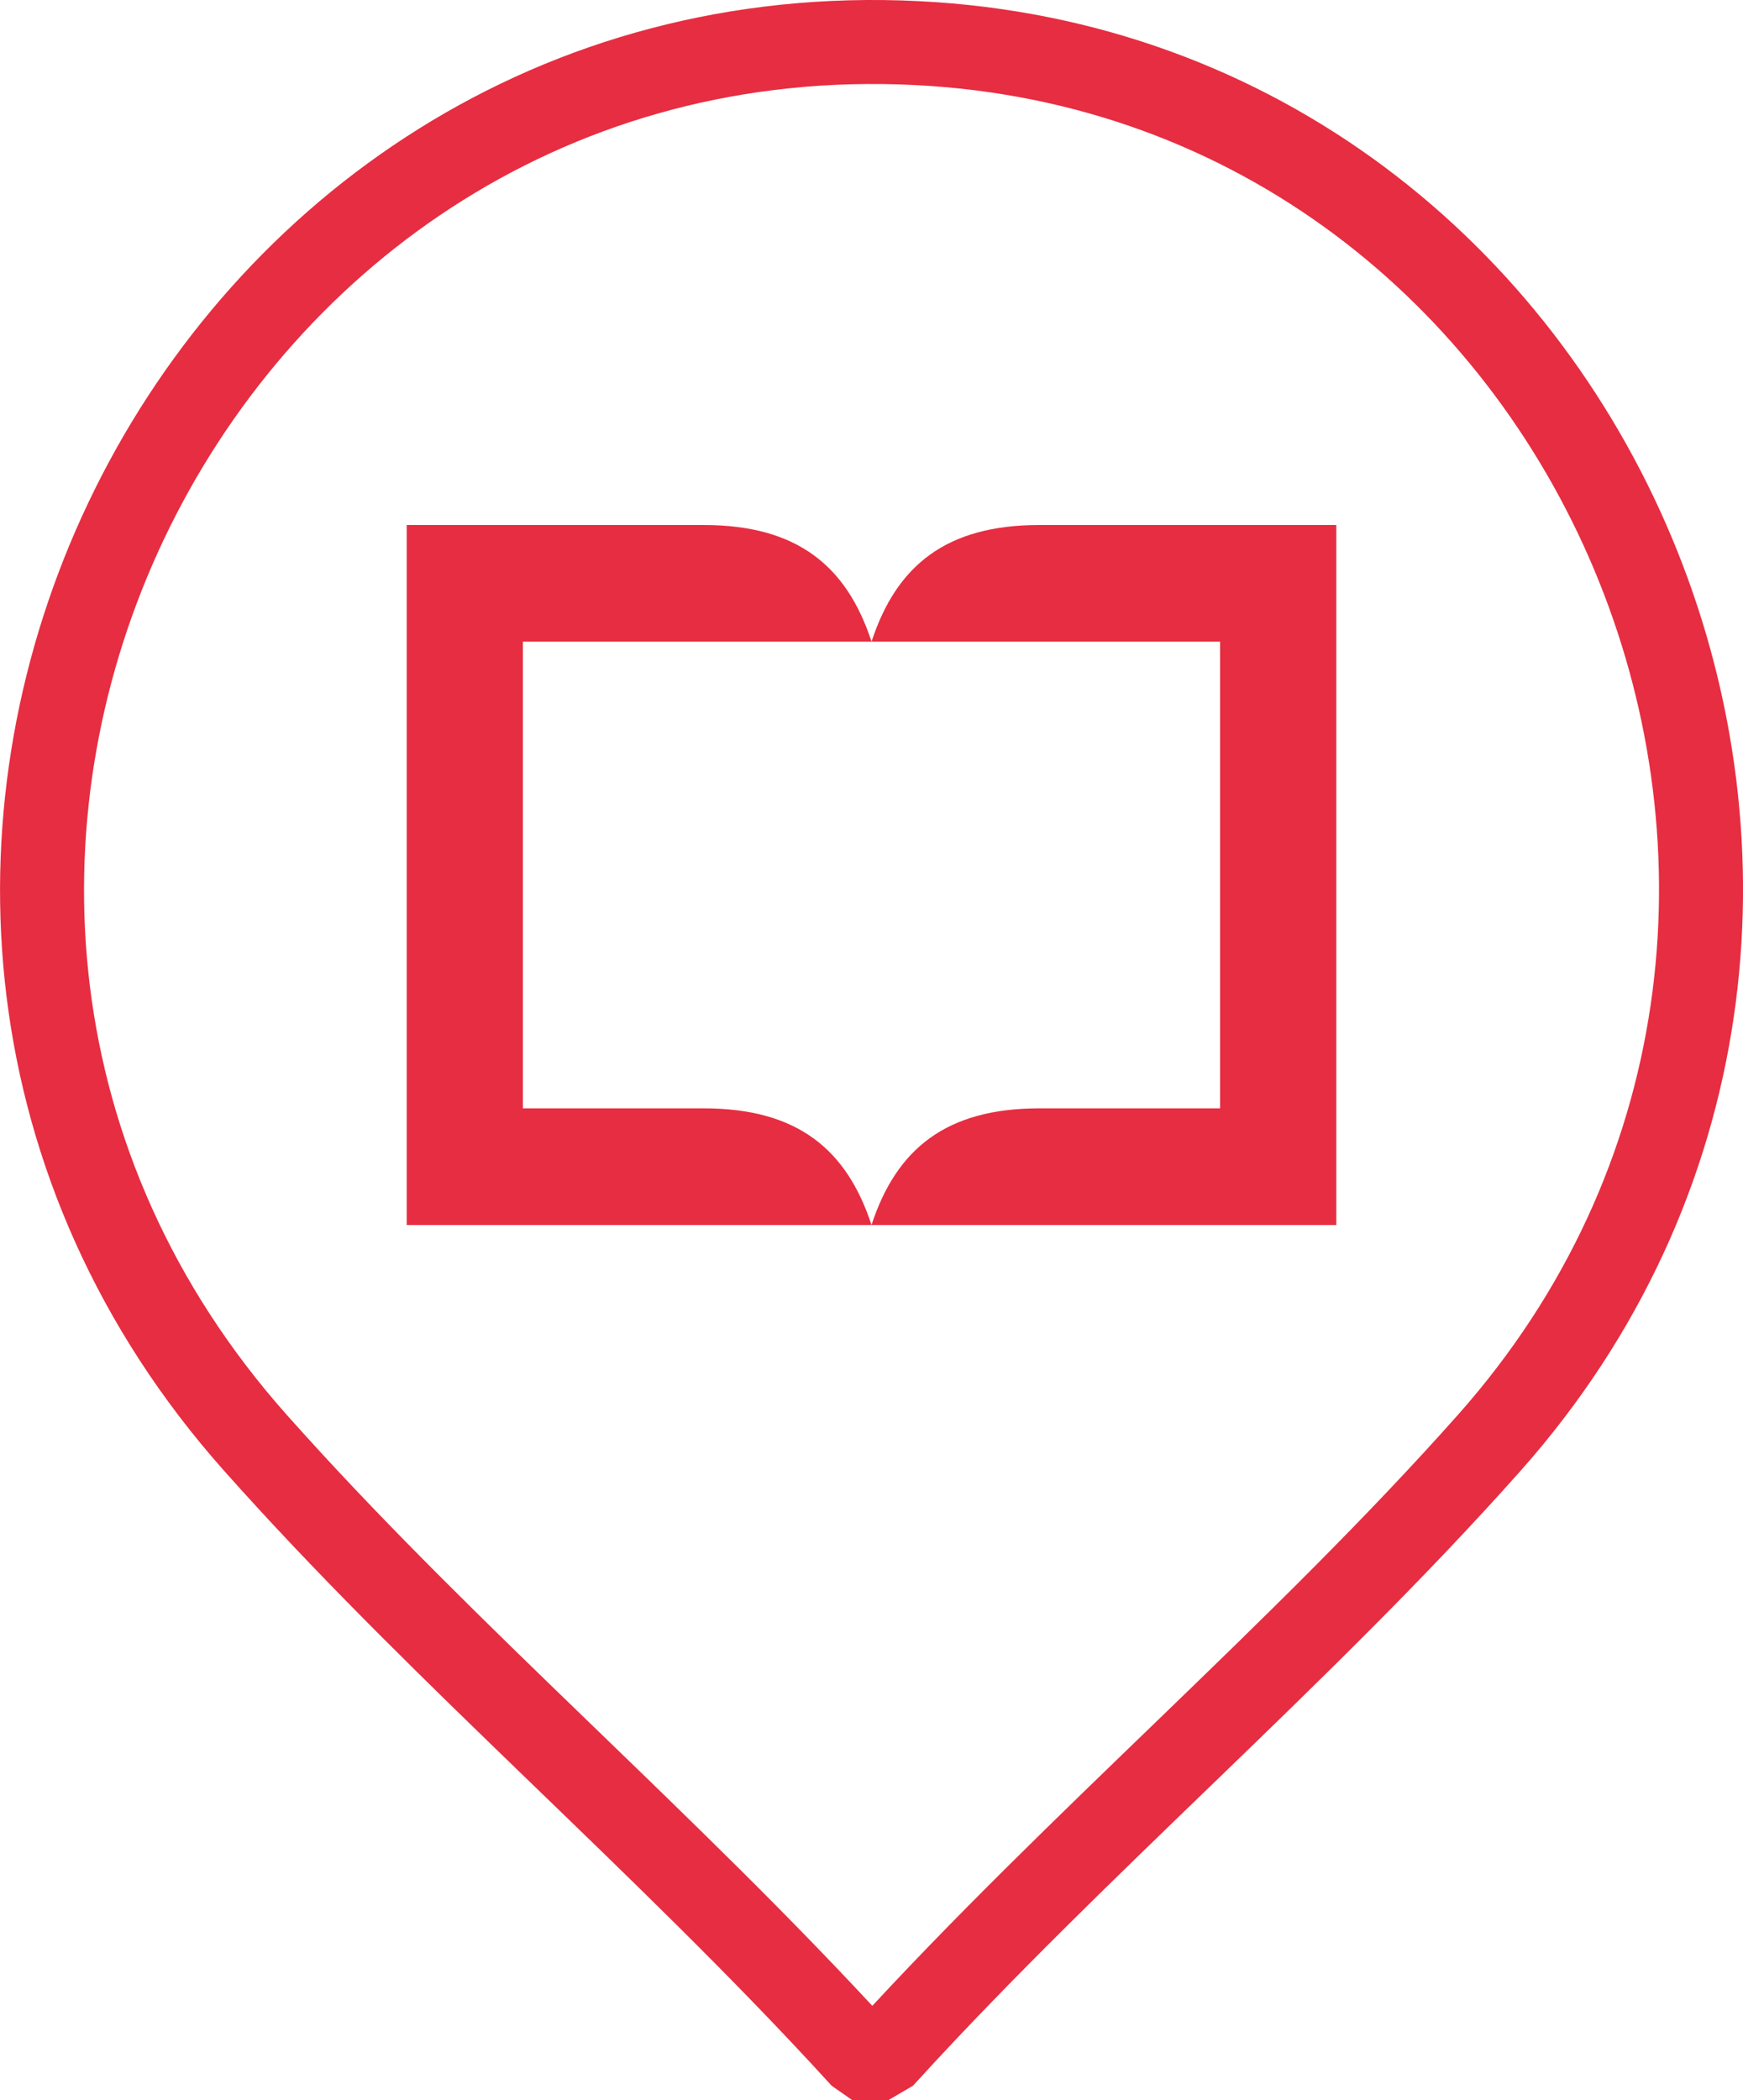
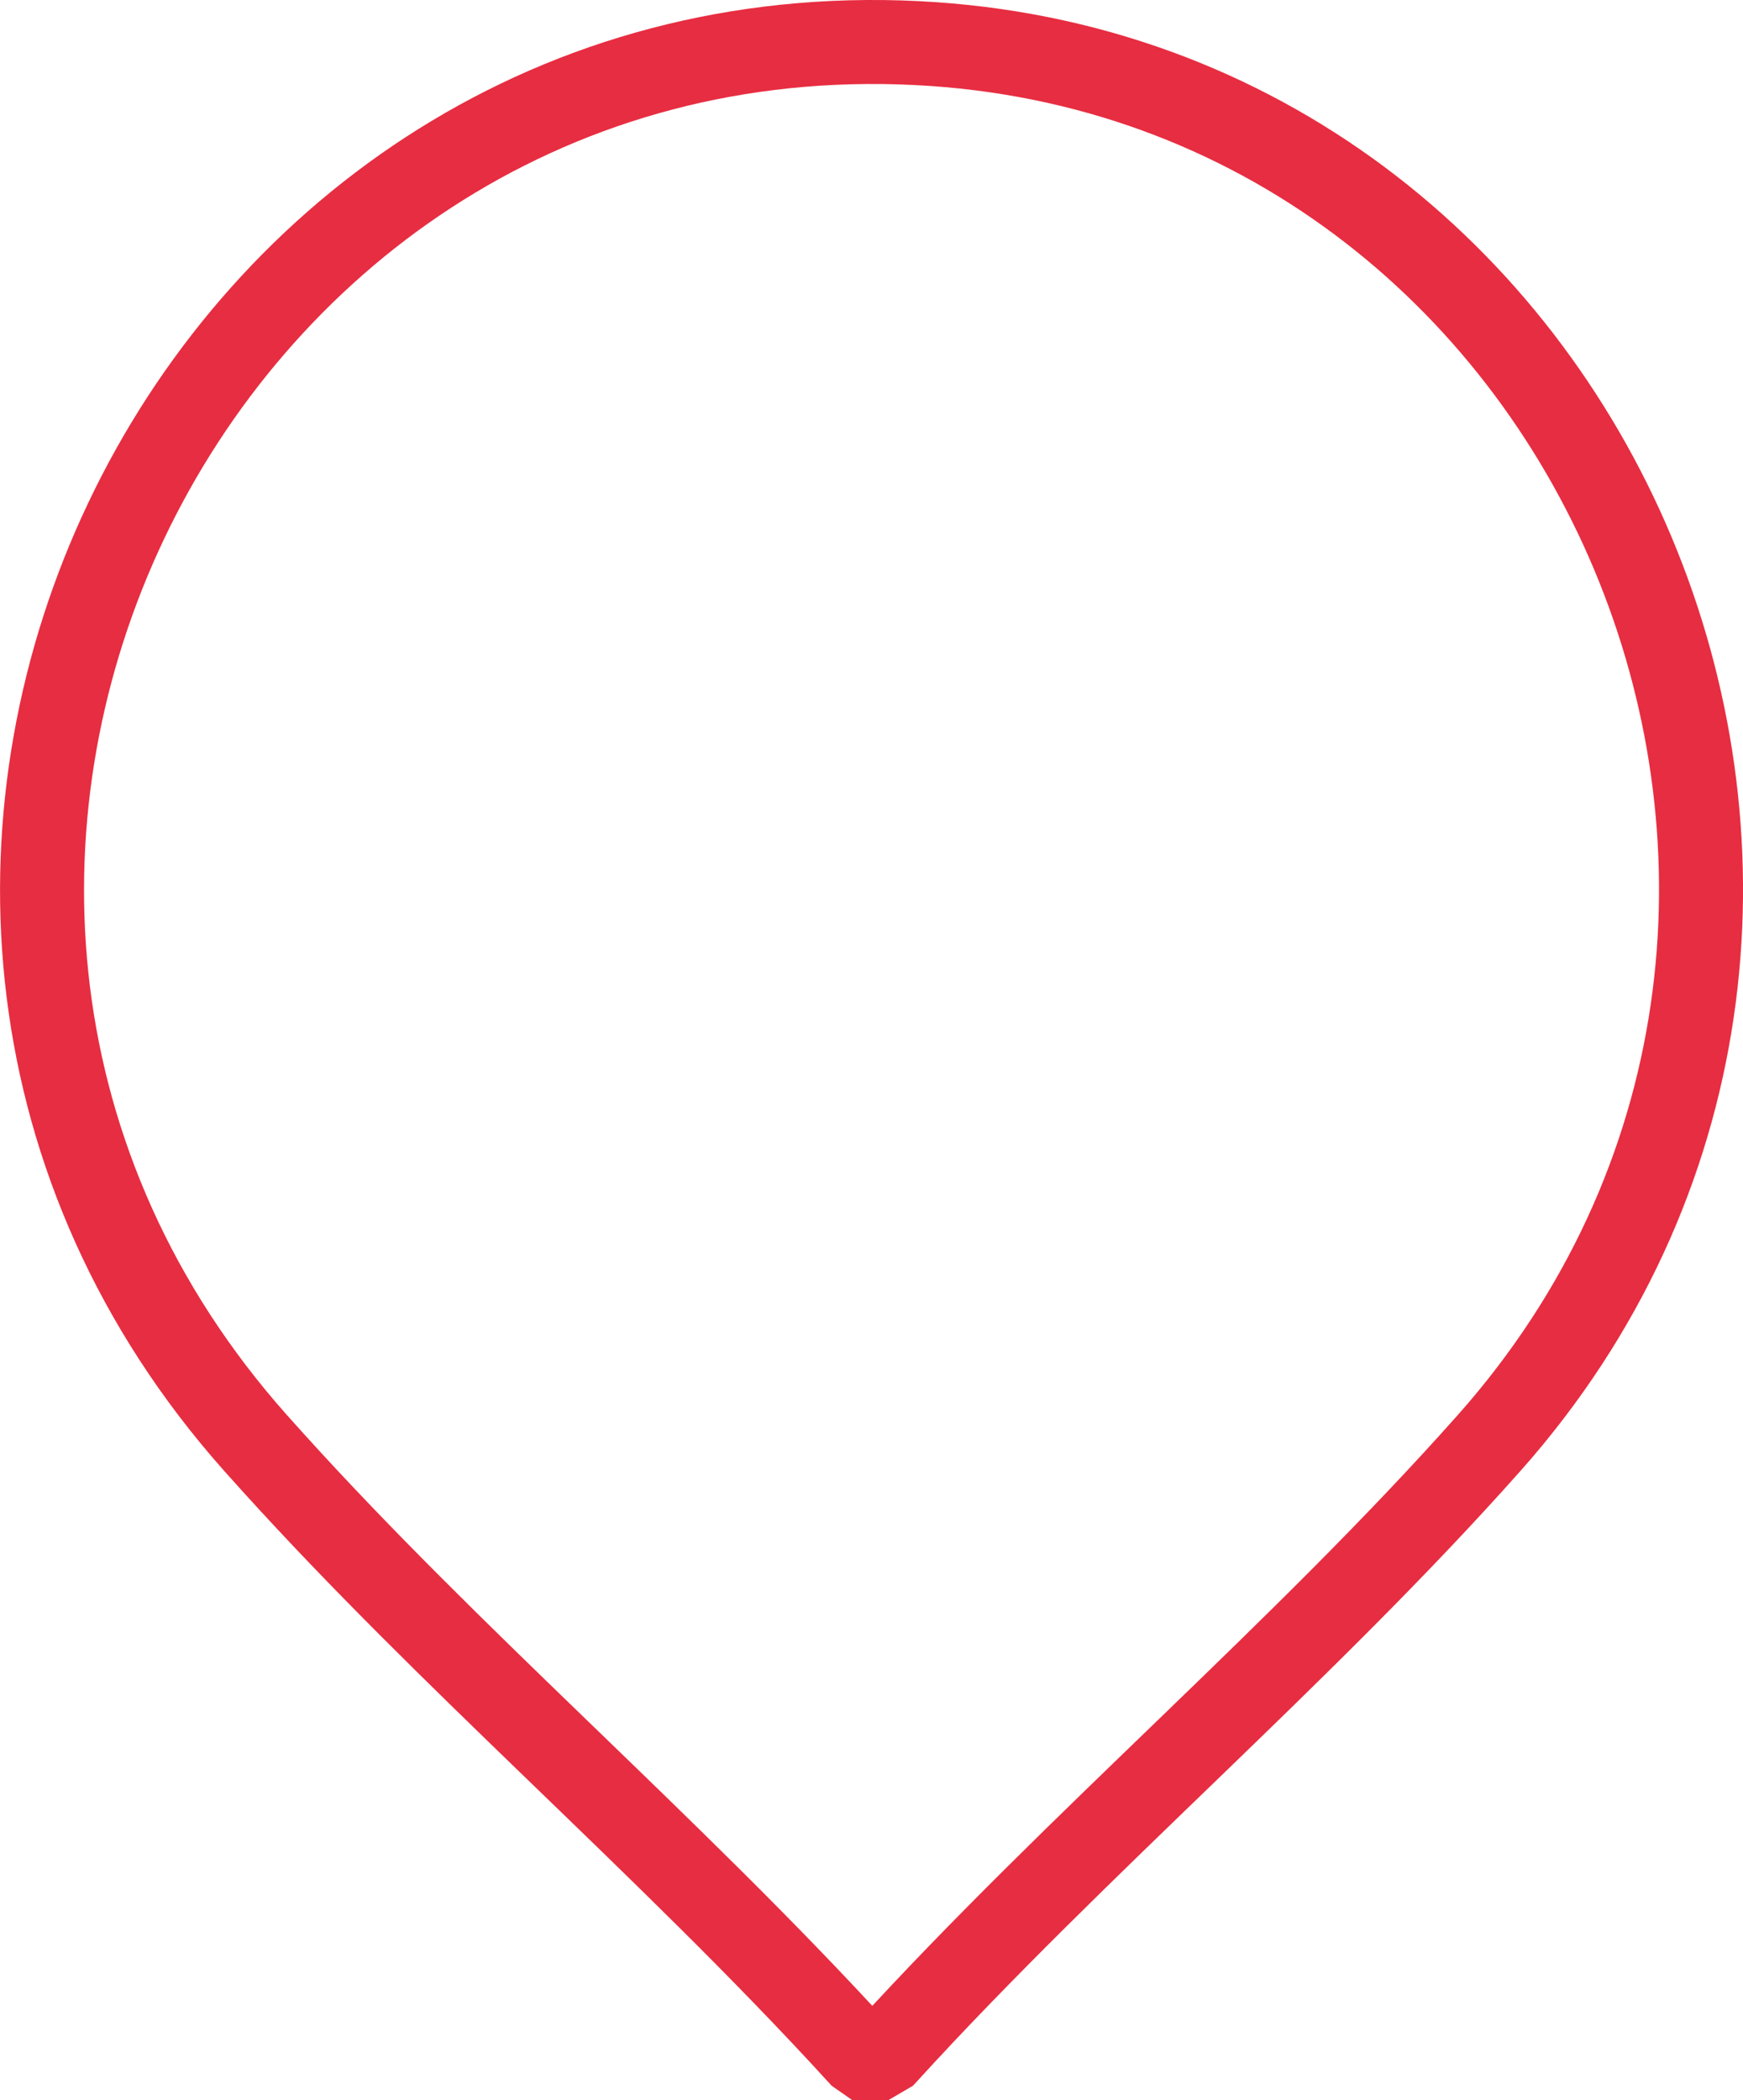
<svg xmlns="http://www.w3.org/2000/svg" width="83" height="100" viewBox="0 0 83 100" fill="none">
  <g clip-path="url(#clip0_179_2793)">
    <path d="M11.628 68.092C-10.861 41.805 8.718 0.976 42.851 2.019L43.666 2.053C76.186 3.673 92.786 43.163 71.42 68.128L70.908 68.715C66.479 73.702 61.583 78.461 56.607 83.268C51.725 87.986 46.763 92.753 42.202 97.747L41.77 98H41.206L40.931 97.808C36.353 92.793 31.373 88.006 26.473 83.269C21.81 78.763 17.217 74.297 13.009 69.647L12.172 68.715L11.628 68.092Z" stroke="#E72D41" stroke-width="4" />
  </g>
-   <path d="M49.496 25C45.058 25 42.689 26.929 41.502 30.553C41.502 30.553 41.502 30.553 41.502 30.555C41.502 30.555 41.502 30.551 41.5 30.549C40.312 26.927 37.941 25 33.505 25H19.367V58.332H41.5H63.634V25H49.496ZM49.496 52.777C45.058 52.777 42.687 54.706 41.5 58.333C41.5 58.333 41.5 58.333 41.5 58.33C40.314 54.706 37.942 52.777 33.507 52.777H24.899V30.556H58.1V52.777H49.494H49.496Z" fill="#E72D41" />
  <defs>
    <clipPath id="clip0_179_2793">
      <rect width="83" height="100" fill="white" />
    </clipPath>
  </defs>
</svg>